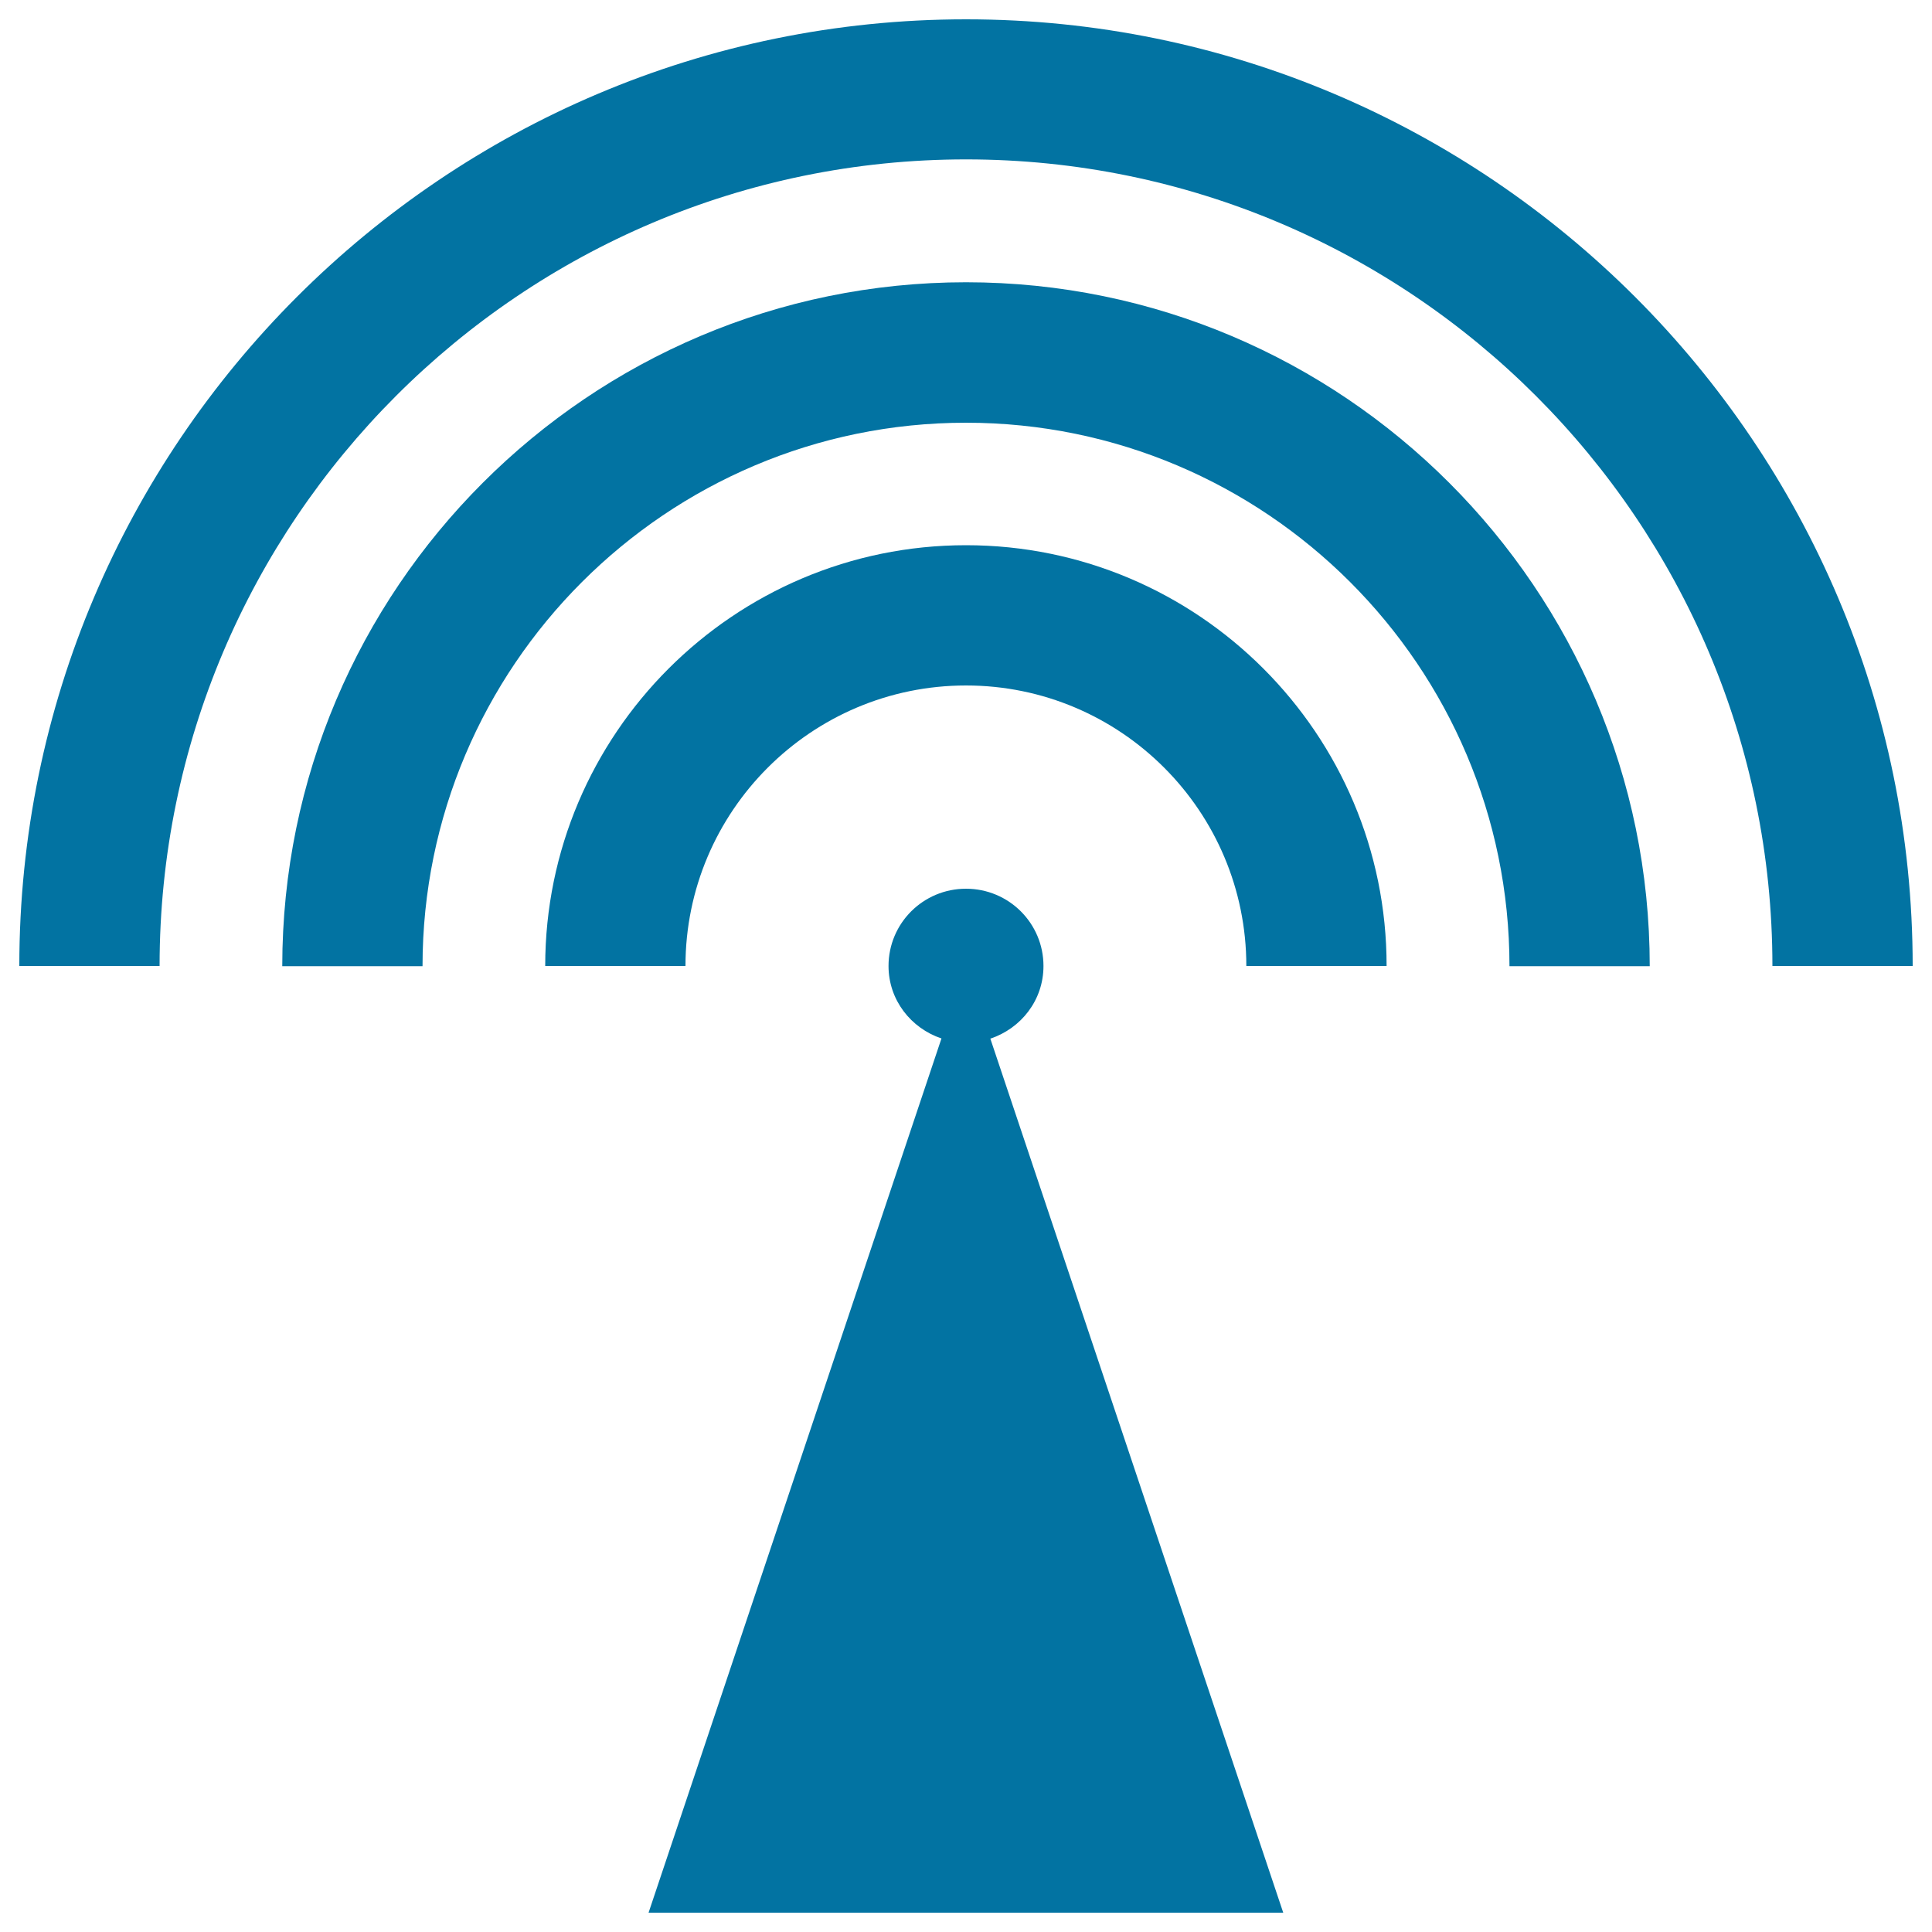
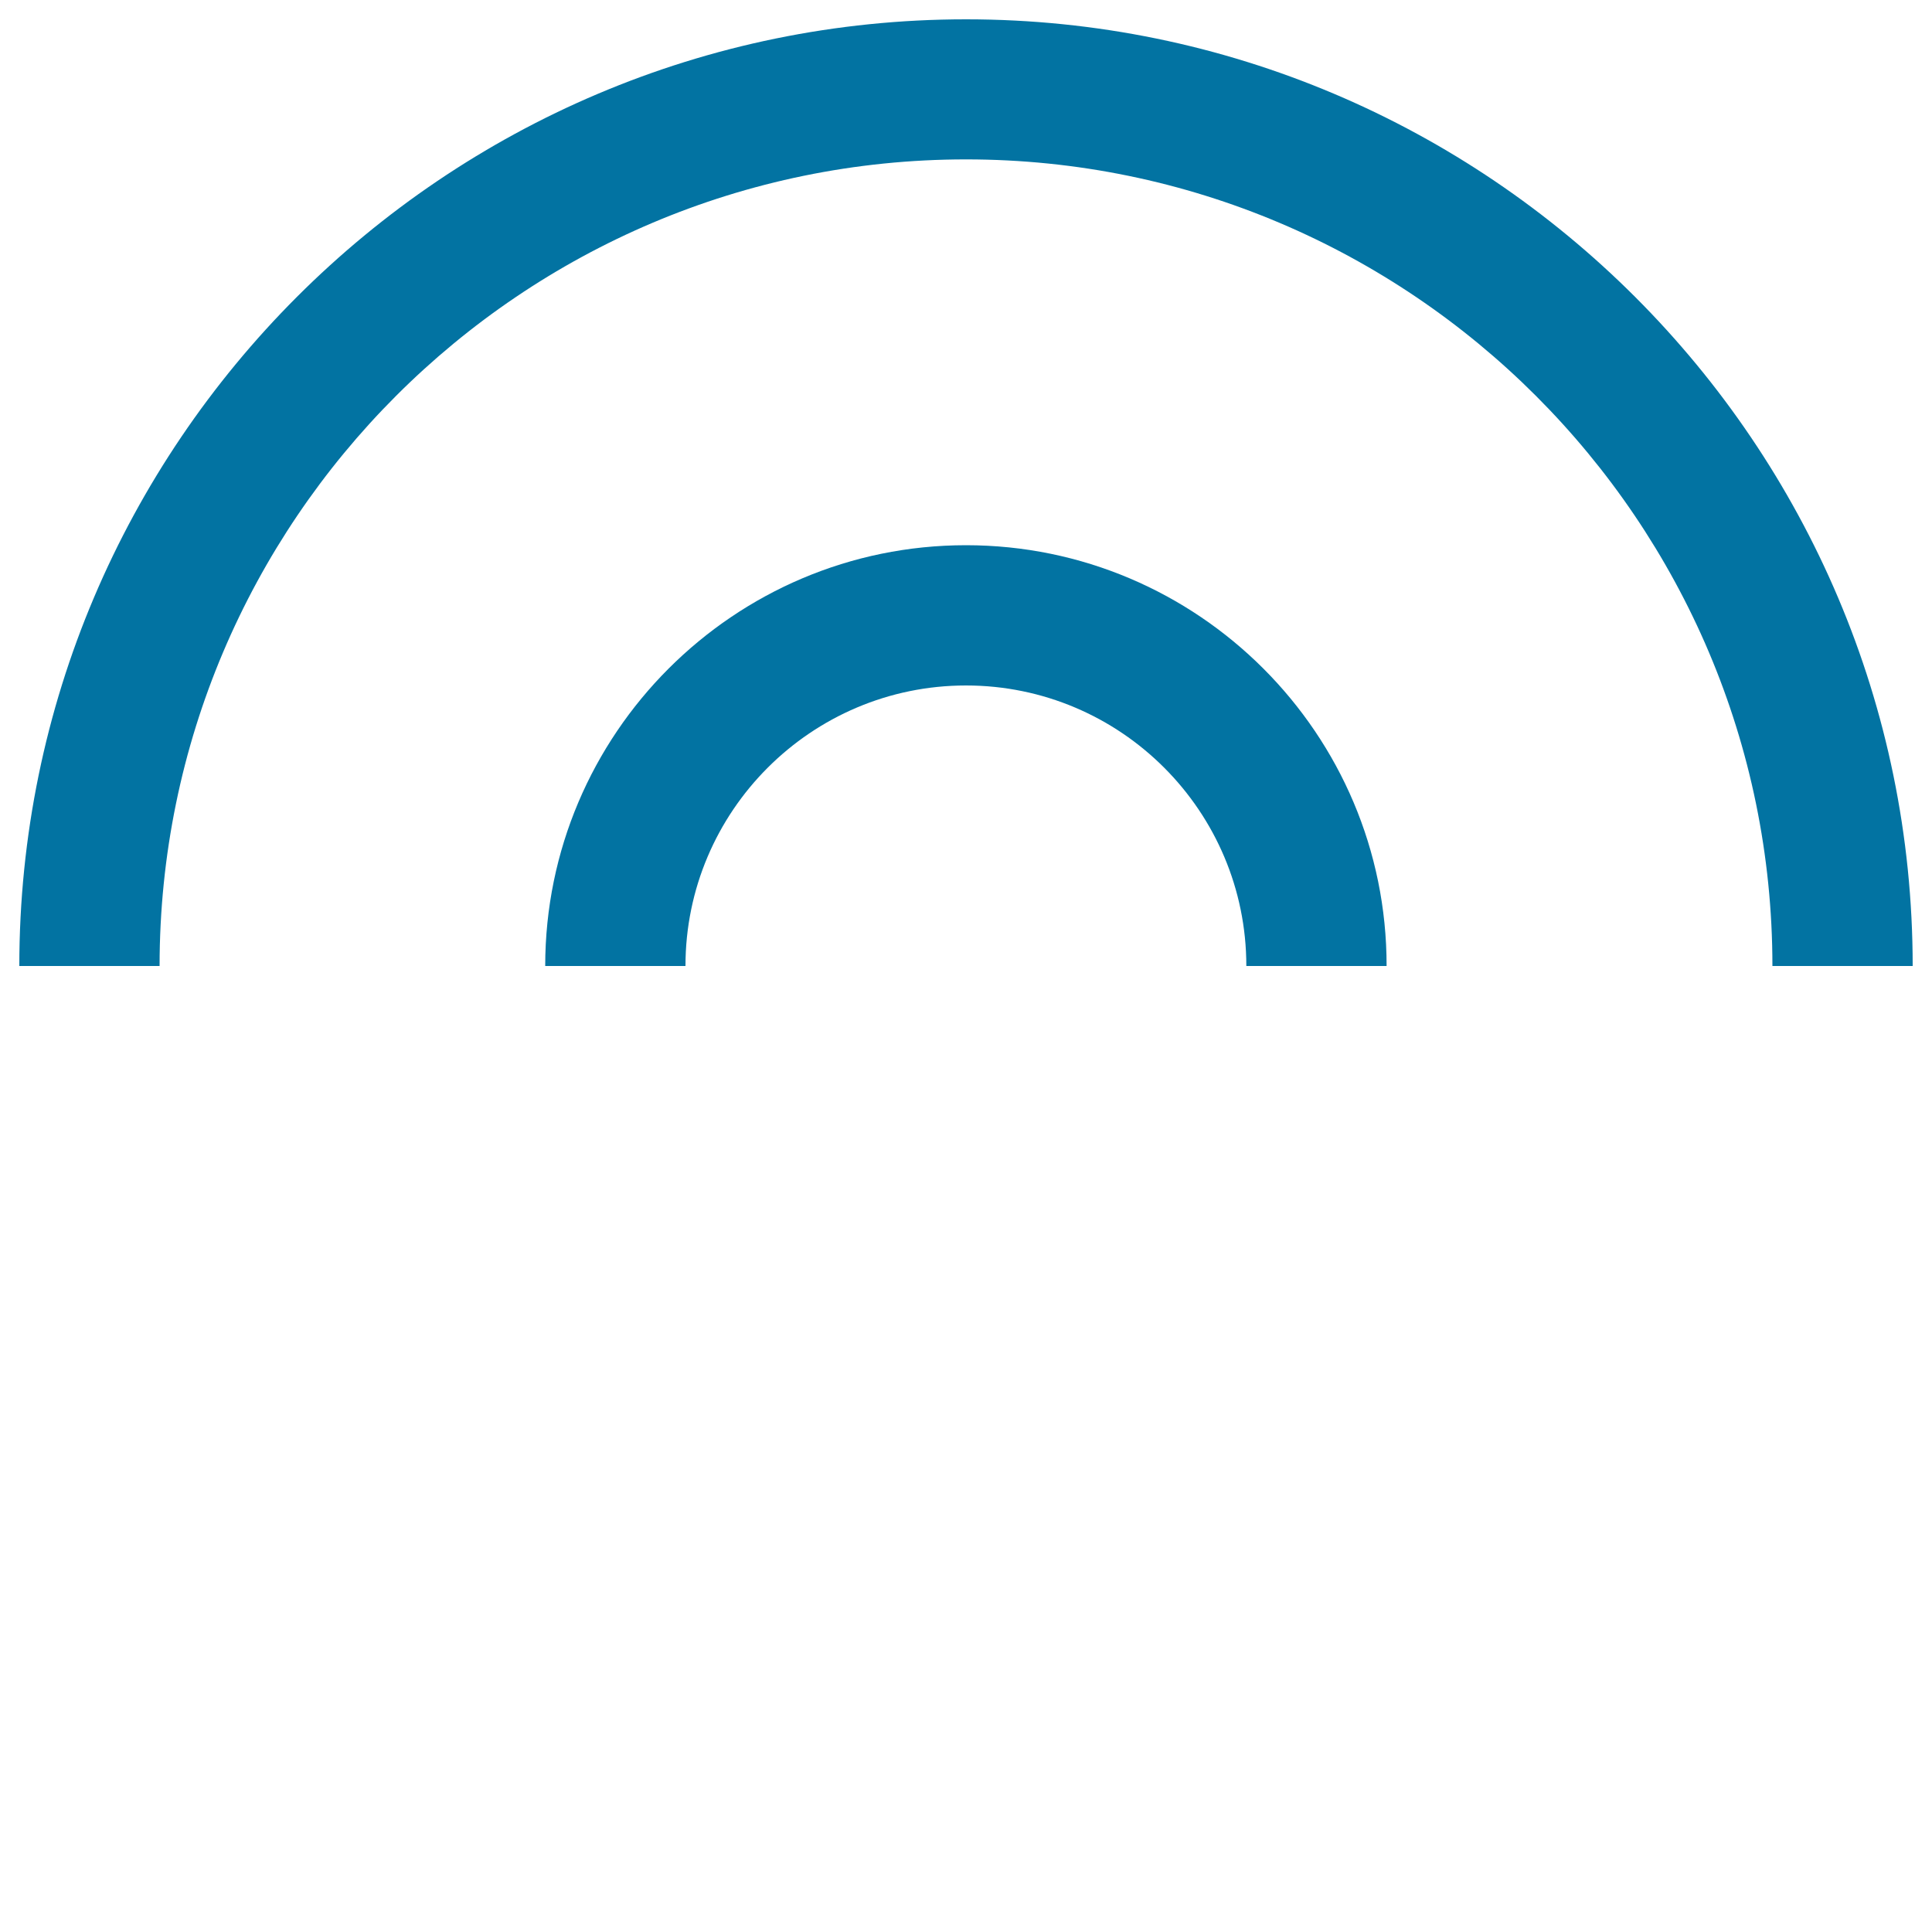
<svg xmlns="http://www.w3.org/2000/svg" viewBox="0 0 1000 1000" style="fill:#0273a2">
  <title>Signal Tower Symbol SVG icon</title>
  <g>
    <g>
      <path d="M500,10C229.8,10,10,229.8,10,500h72.6C82.6,269.8,269.8,82.5,500,82.5S917.4,269.8,917.4,500H990C990,229.8,770.2,10,500,10z" />
-       <path d="M500,146.1c-195.1,0-353.9,158.8-353.9,354h72.6c0-155.1,126.2-281.3,281.3-281.3s281.3,126.1,281.3,281.3h72.6C853.9,304.9,695.1,146.1,500,146.1z" />
      <path d="M500,282.2c-120.1,0-217.8,97.7-217.8,217.8h72.6c0-80.1,65.1-145.2,145.2-145.2S645.1,419.9,645.1,500h72.6C717.8,379.9,620.1,282.2,500,282.2z" />
-       <path d="M540.1,500c0-22.1-17.9-40-40.1-40s-40.1,17.9-40.1,40c0,17.6,11.6,32.2,27.4,37.5L335.7,990h328.5L512.6,537.6C528.5,532.3,540.1,517.7,540.1,500z" />
    </g>
  </g>
</svg>